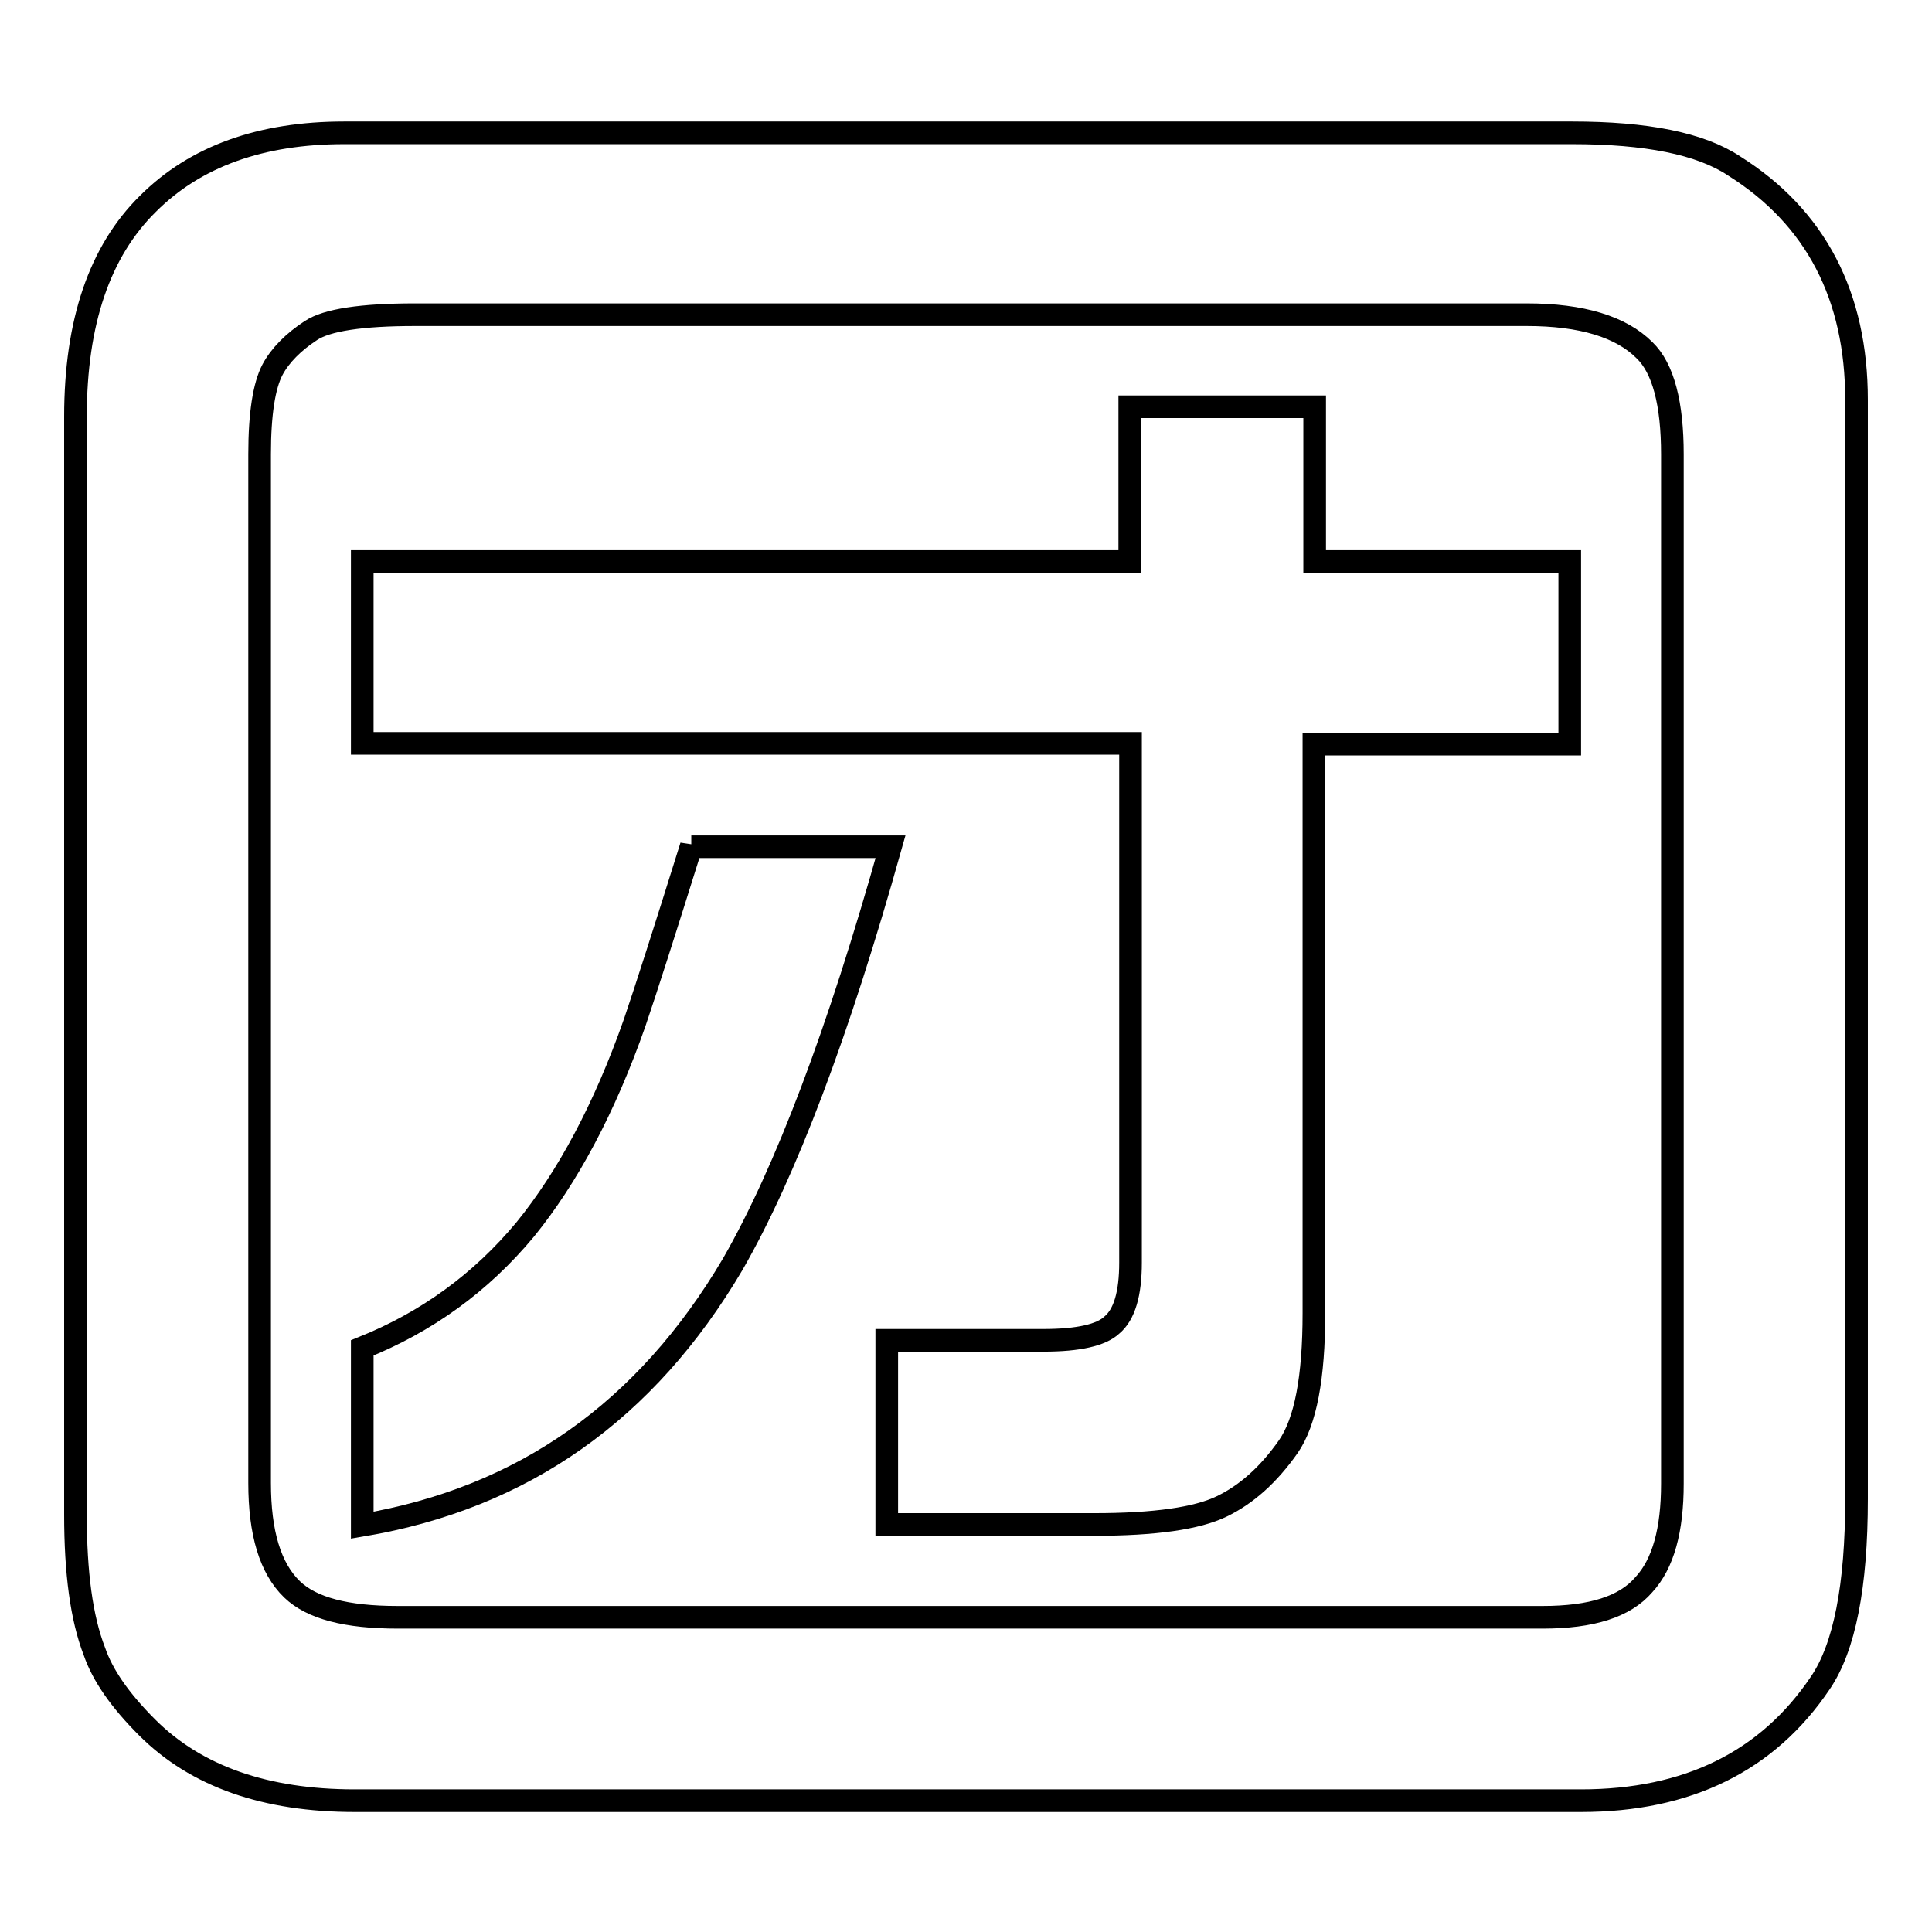
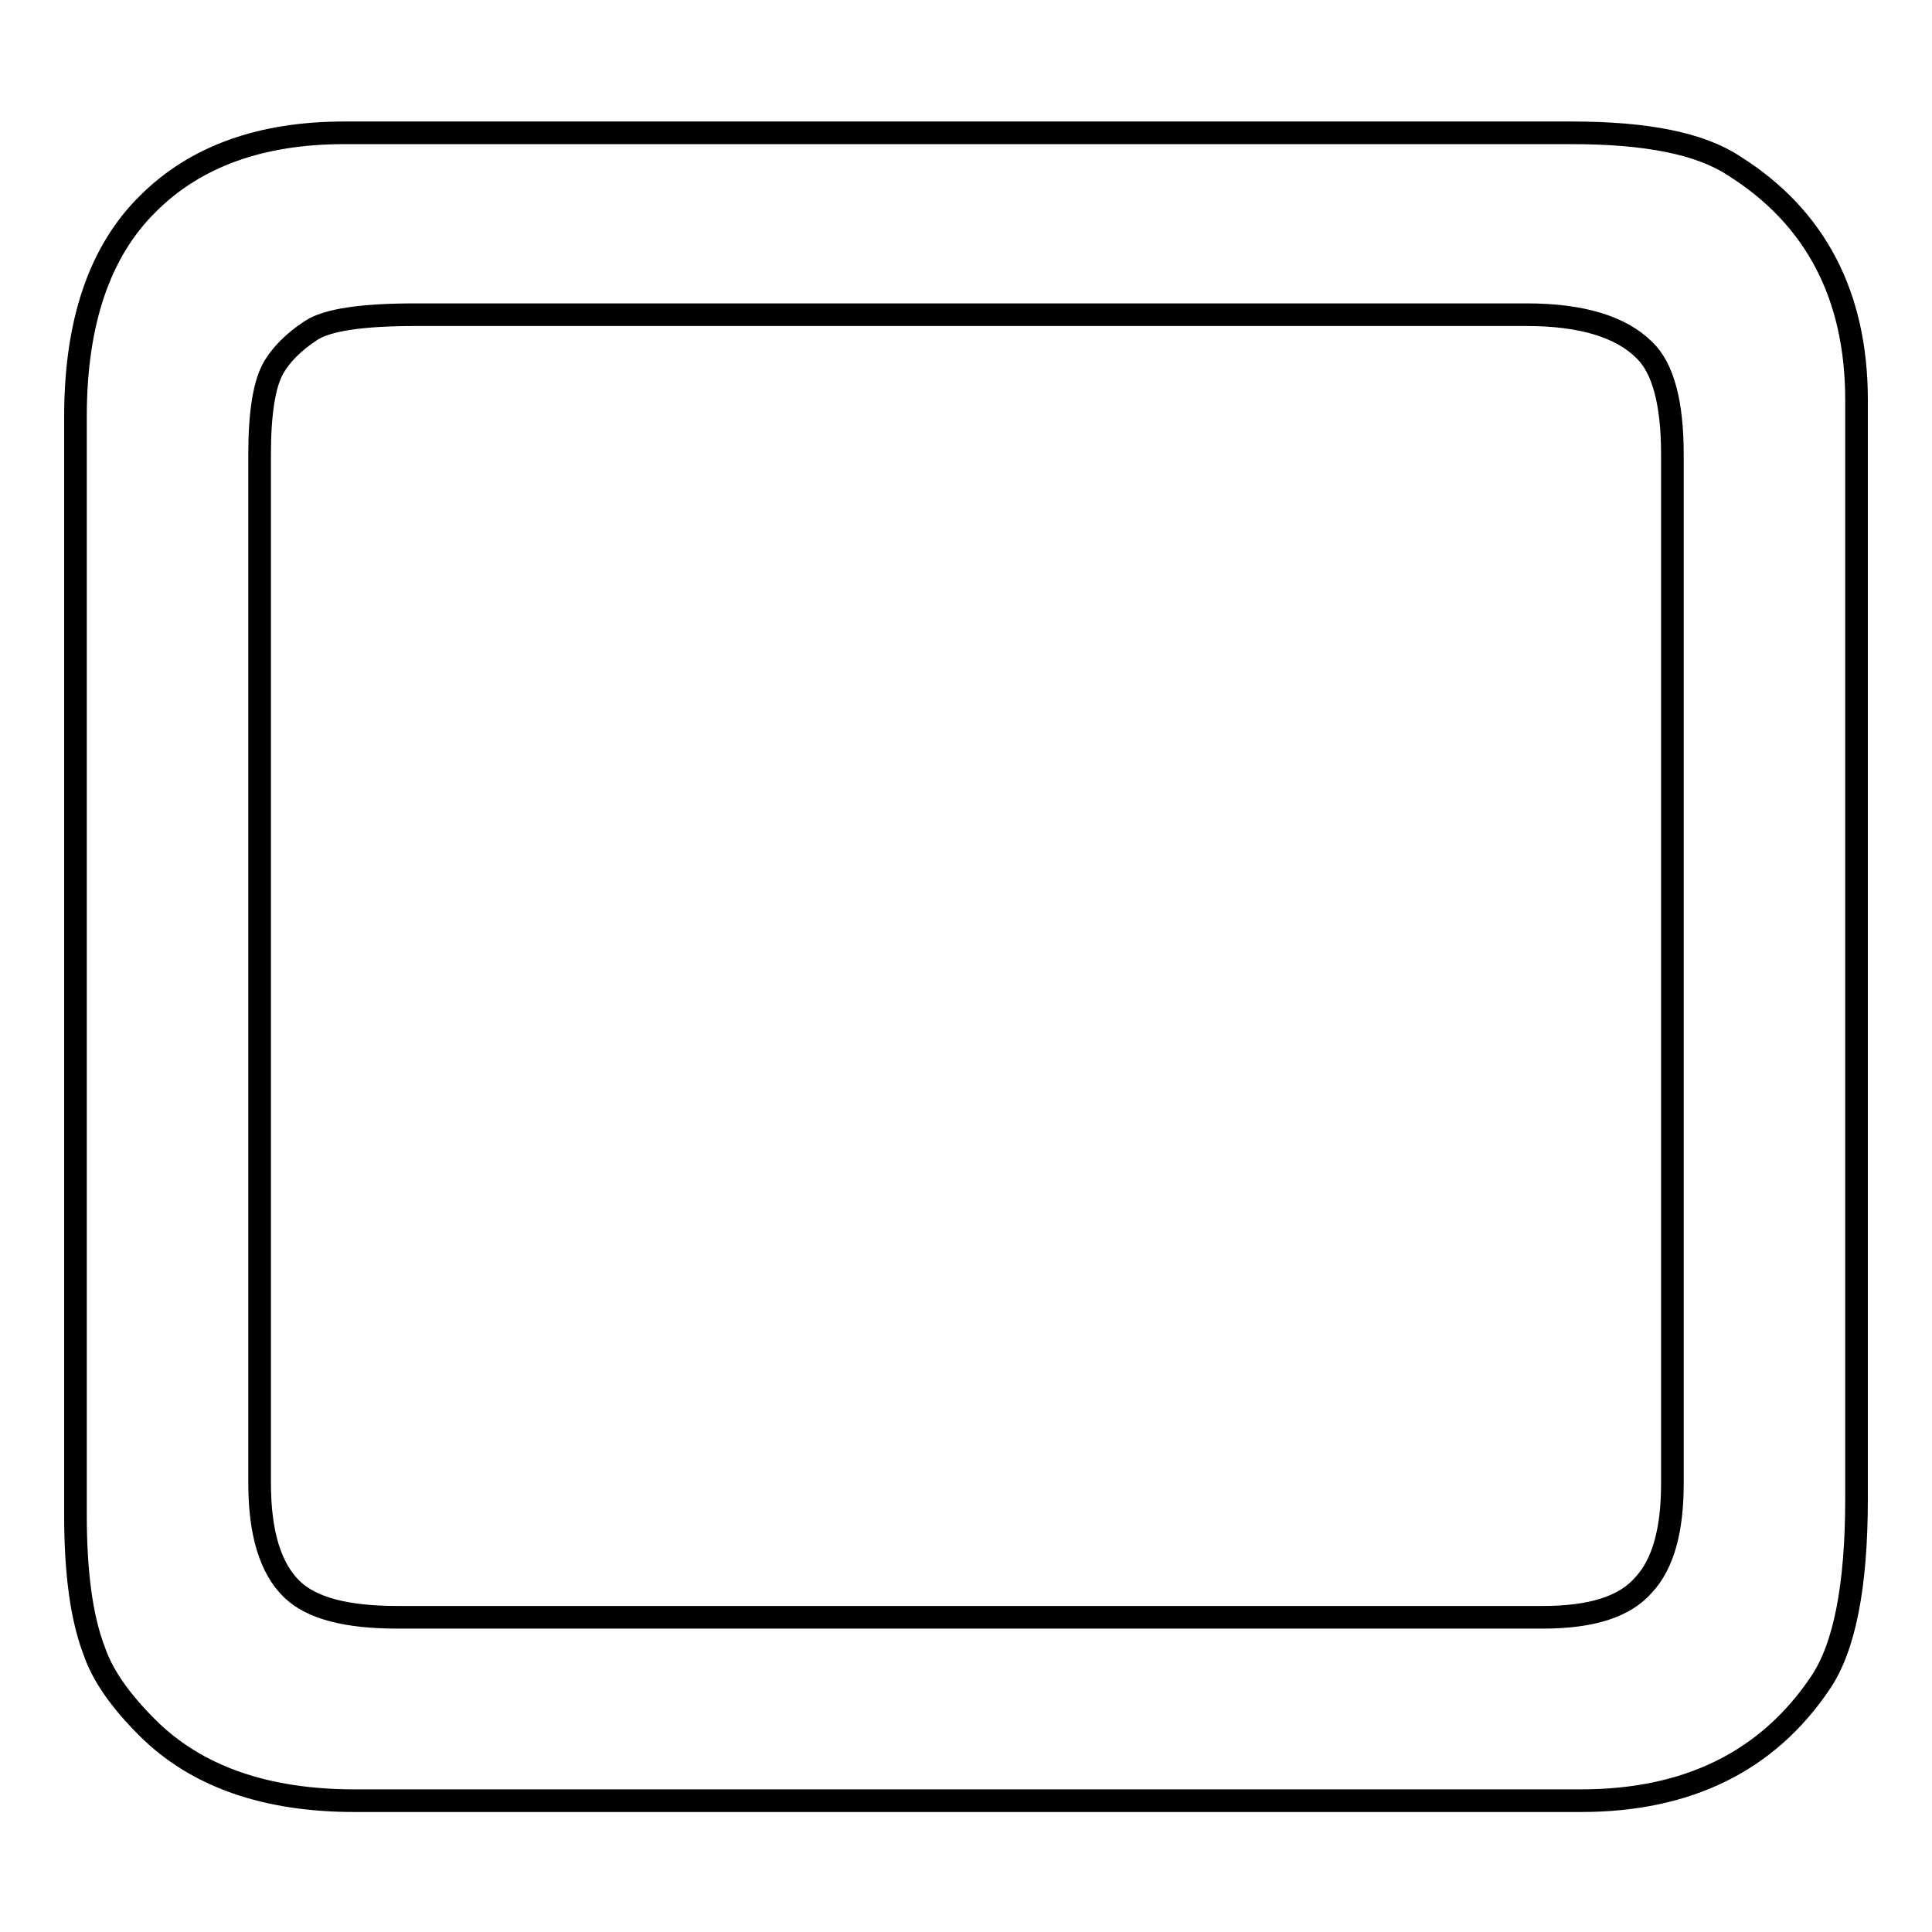
<svg xmlns="http://www.w3.org/2000/svg" version="1.1" x="0px" y="0px" viewBox="0 0 256 256" enable-background="new 0 0 256 256" xml:space="preserve">
  <g>
    <g>
-       <path stroke-width="3" fill-opacity="0" stroke="#000000" d="M174.1,53.9h-24.4v20.5H48v24.1h101.8v68.8c0,4.1-0.8,6.9-2.5,8.3c-1.4,1.3-4.4,2-9,2h-20.8V202H145c8,0,13.6-0.8,16.9-2.4c3.3-1.6,6.2-4.2,8.8-7.9c2.3-3.3,3.4-9.2,3.4-17.7V98.6H208V74.4h-33.8V53.9z" />
-       <path stroke-width="3" fill-opacity="0" stroke="#000000" d="M91.6,112.1c-3.5,11.2-6,19-7.5,23.4c-4,11.4-8.9,20.5-14.5,27.4c-5.9,7.1-13.1,12.3-21.6,15.7v23.5c21.3-3.6,37.6-15.1,49.1-34.6c7-12.2,14-30.7,20.9-55.3H91.6L91.6,112.1z" />
      <path stroke-width="3" fill-opacity="0" stroke="#000000" d="M246,198.6V53c0-13.8-5.4-24.2-16.2-31c-4.5-3-11.7-4.4-21.5-4.4H45.6c-11,0-19.7,3.1-26,9.4C13.2,33.3,10,42.7,10,55.2v145.5c0,7.7,0.8,13.7,2.5,18.1c1.1,3.2,3.4,6.5,7,10.1c6.5,6.5,15.7,9.7,27.5,9.7h162.5c14.1,0,24.7-5.2,31.7-15.6C244.4,218.3,246,210.2,246,198.6L246,198.6L246,198.6z M221.6,196.6c0,6.1-1.2,10.6-3.8,13.4c-2.5,2.9-6.9,4.3-13.4,4.3H52.7c-6.8,0-11.4-1.2-14-3.7c-2.9-2.8-4.3-7.5-4.3-14.1V60.2c0-5.4,0.6-9.1,1.7-11.2c1-1.9,2.8-3.7,5.1-5.2c2.1-1.4,6.7-2.1,13.8-2.1h147.3c7.3,0,12.5,1.6,15.6,4.7c2.5,2.4,3.7,7.1,3.7,13.8L221.6,196.6L221.6,196.6z" />
    </g>
  </g>
</svg>